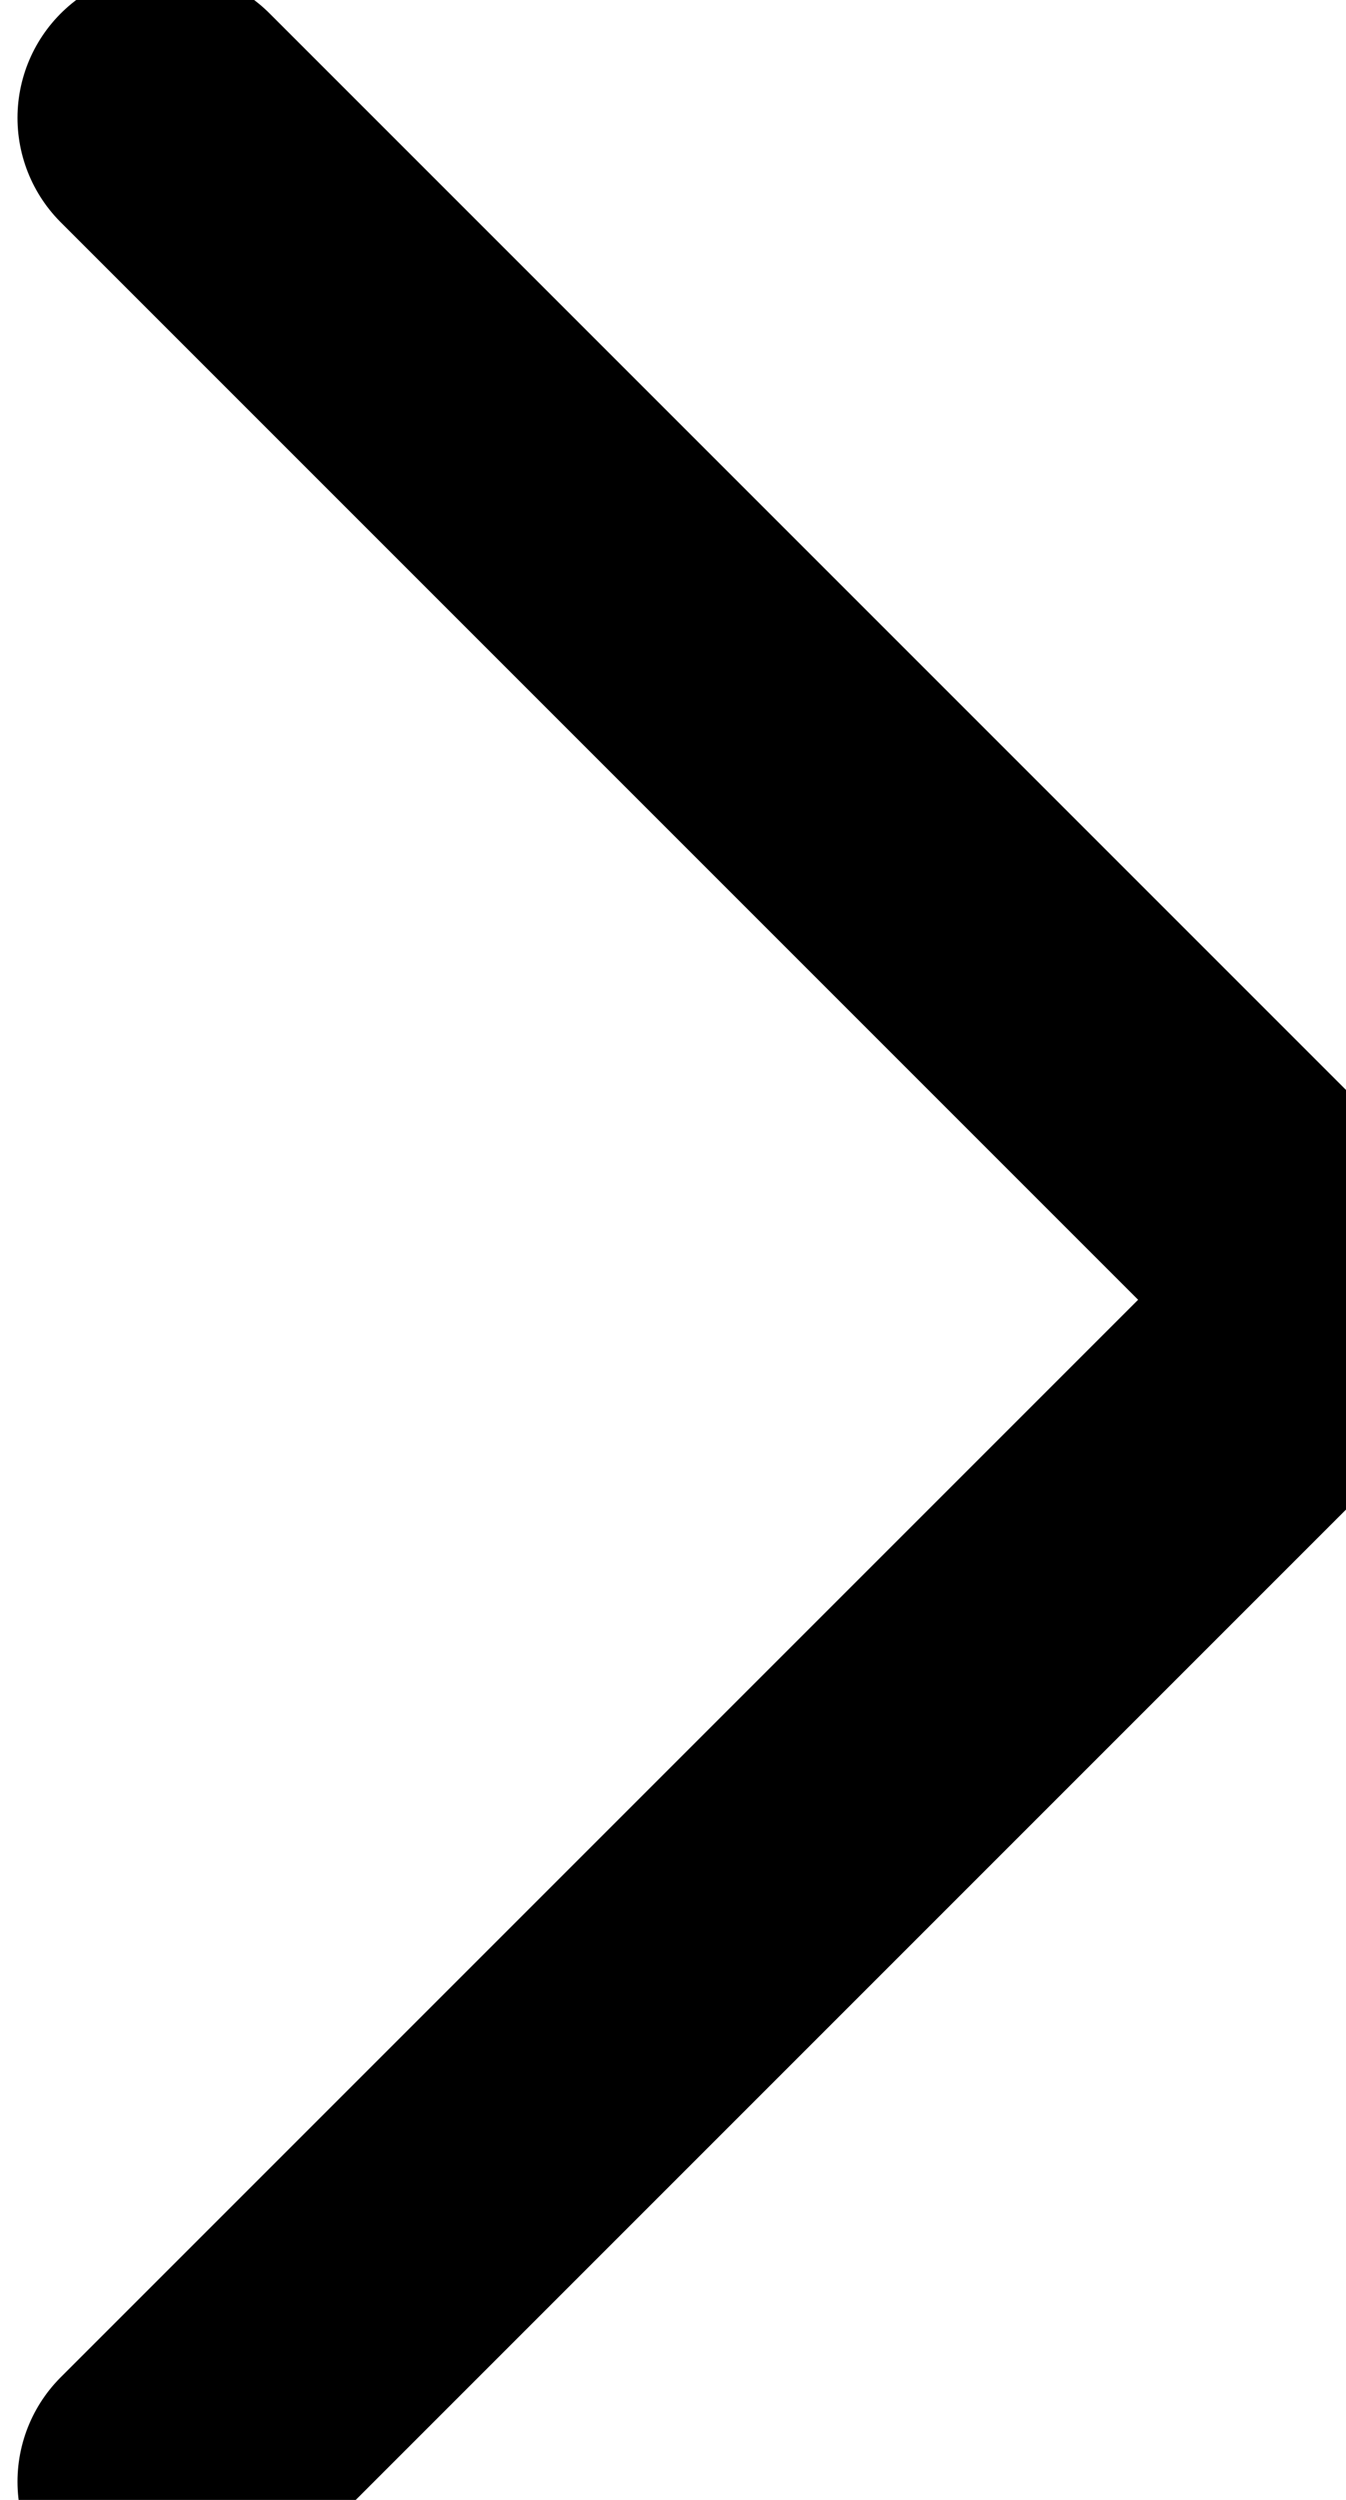
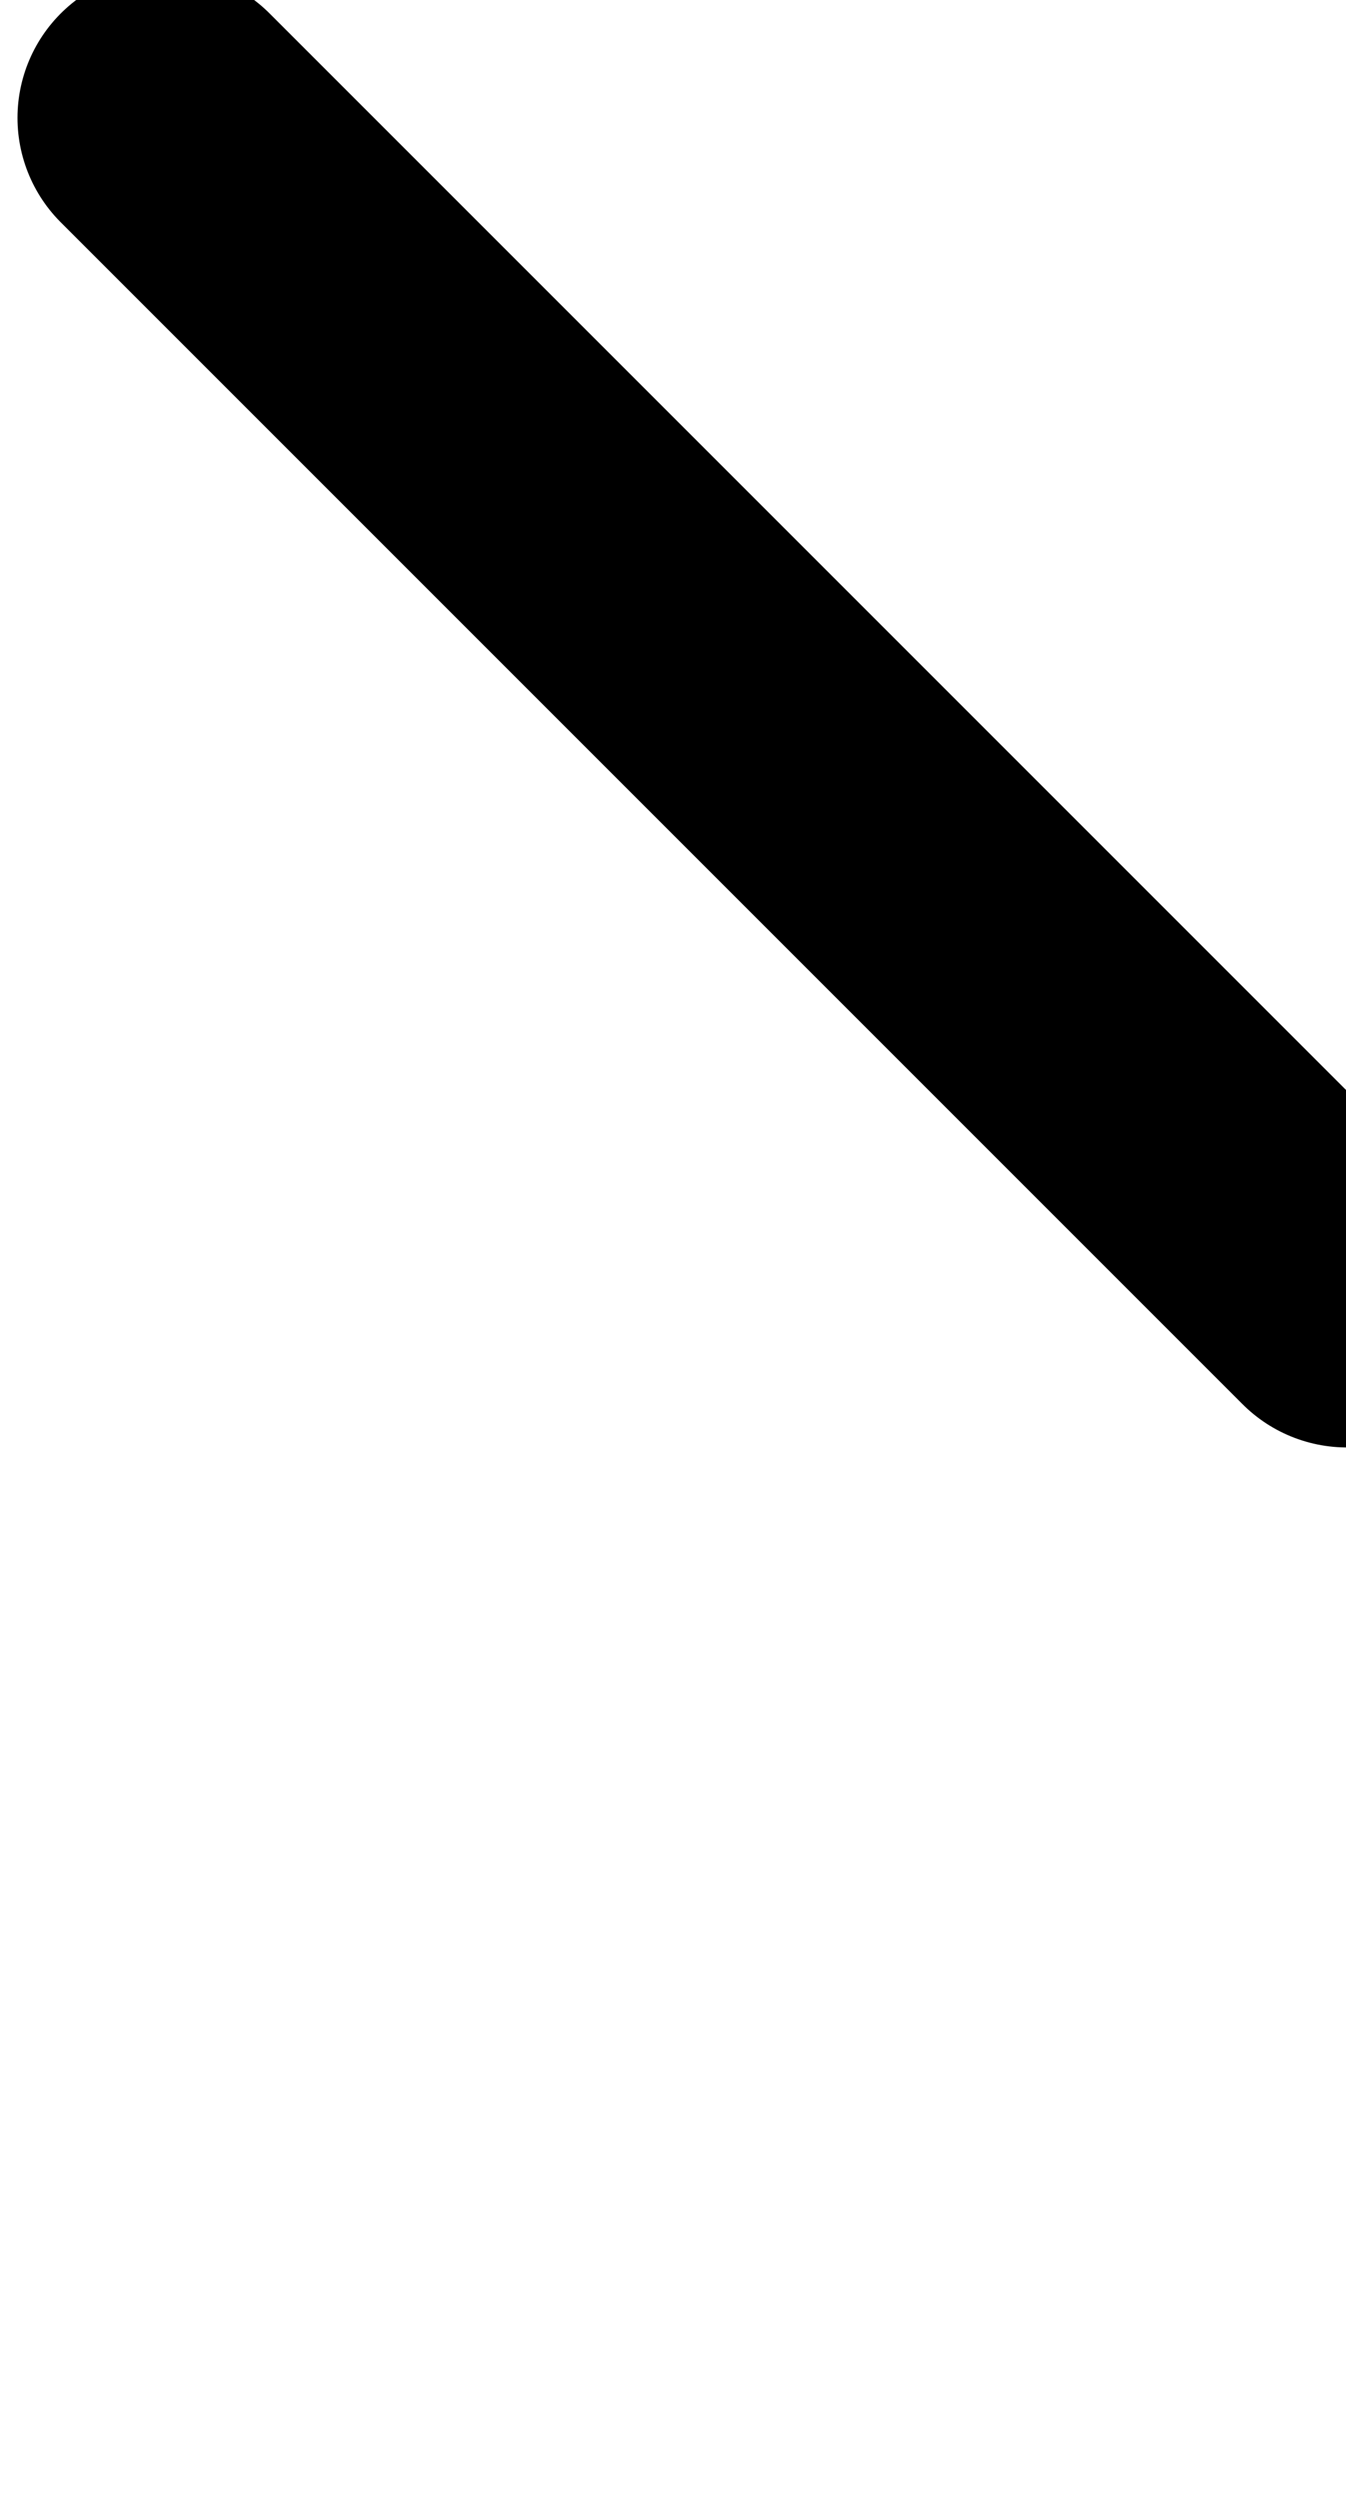
<svg xmlns="http://www.w3.org/2000/svg" width="7" height="13" viewBox="0 0 7 13" fill="none">
-   <path d="M0.859 0.613L7.005 6.759L0.859 12.905" stroke="black" stroke-width="1.536" stroke-linecap="round" stroke-linejoin="round" />
+   <path d="M0.859 0.613L7.005 6.759" stroke="black" stroke-width="1.536" stroke-linecap="round" stroke-linejoin="round" />
</svg>